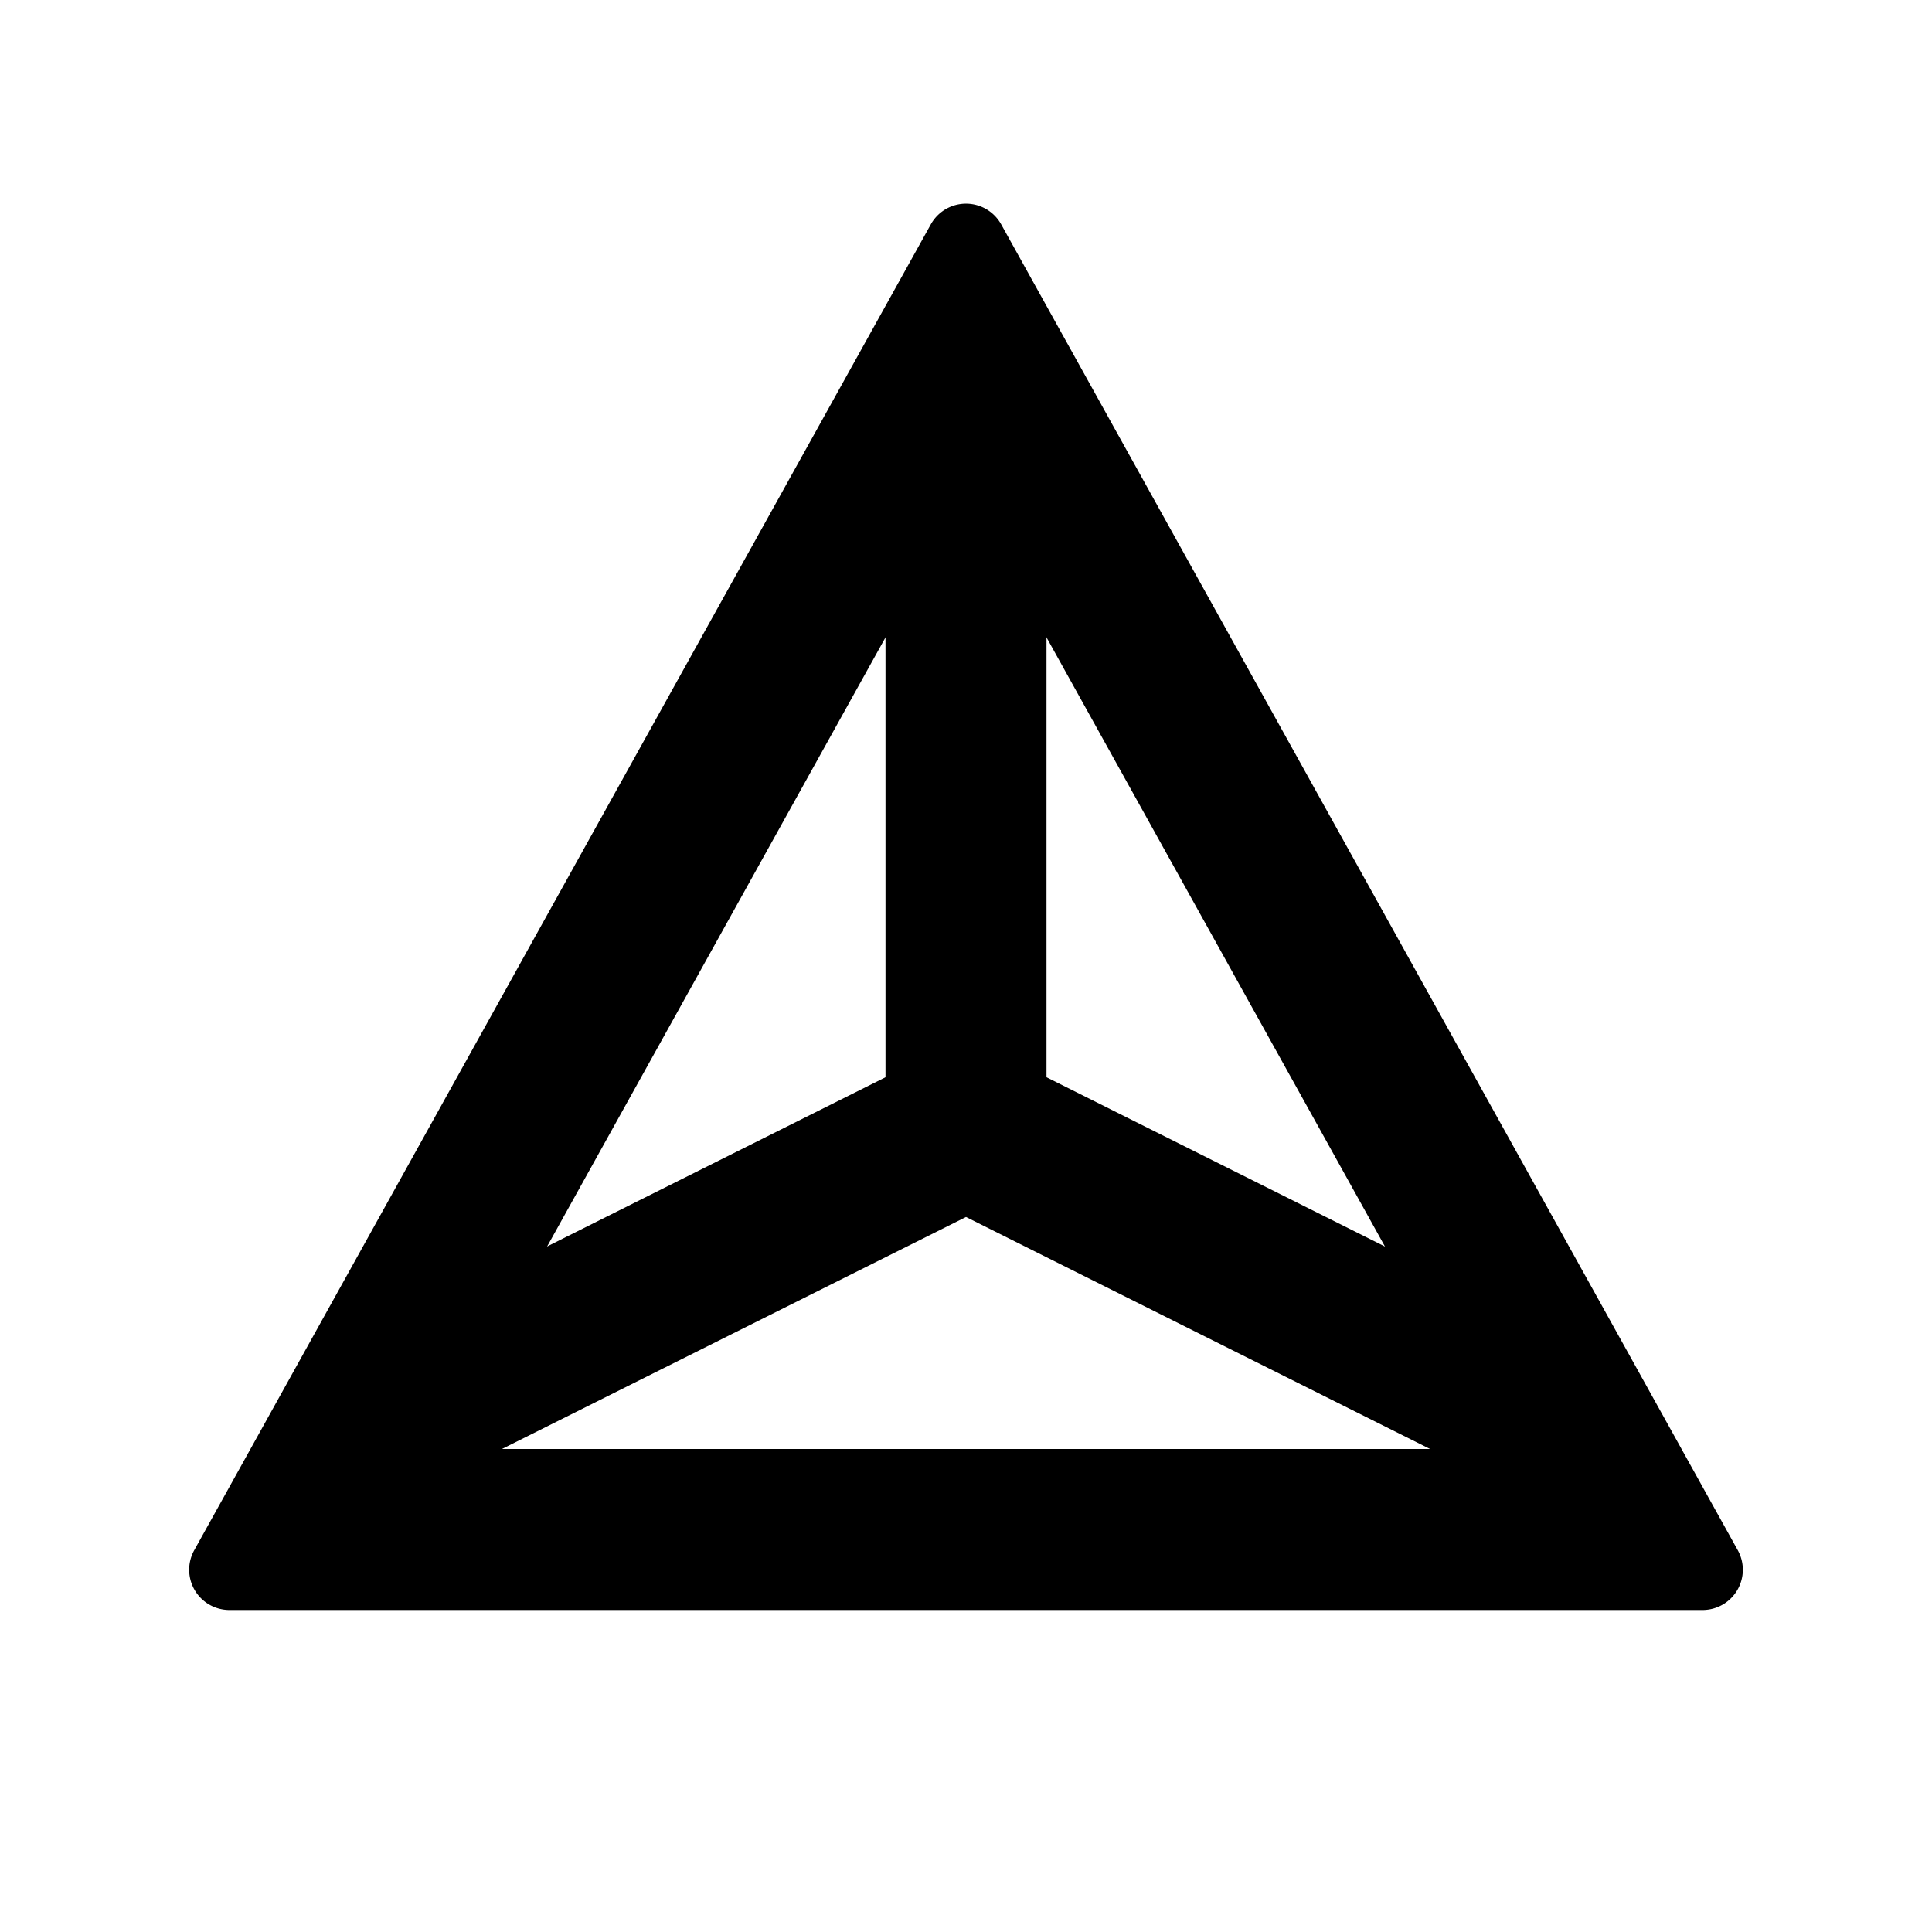
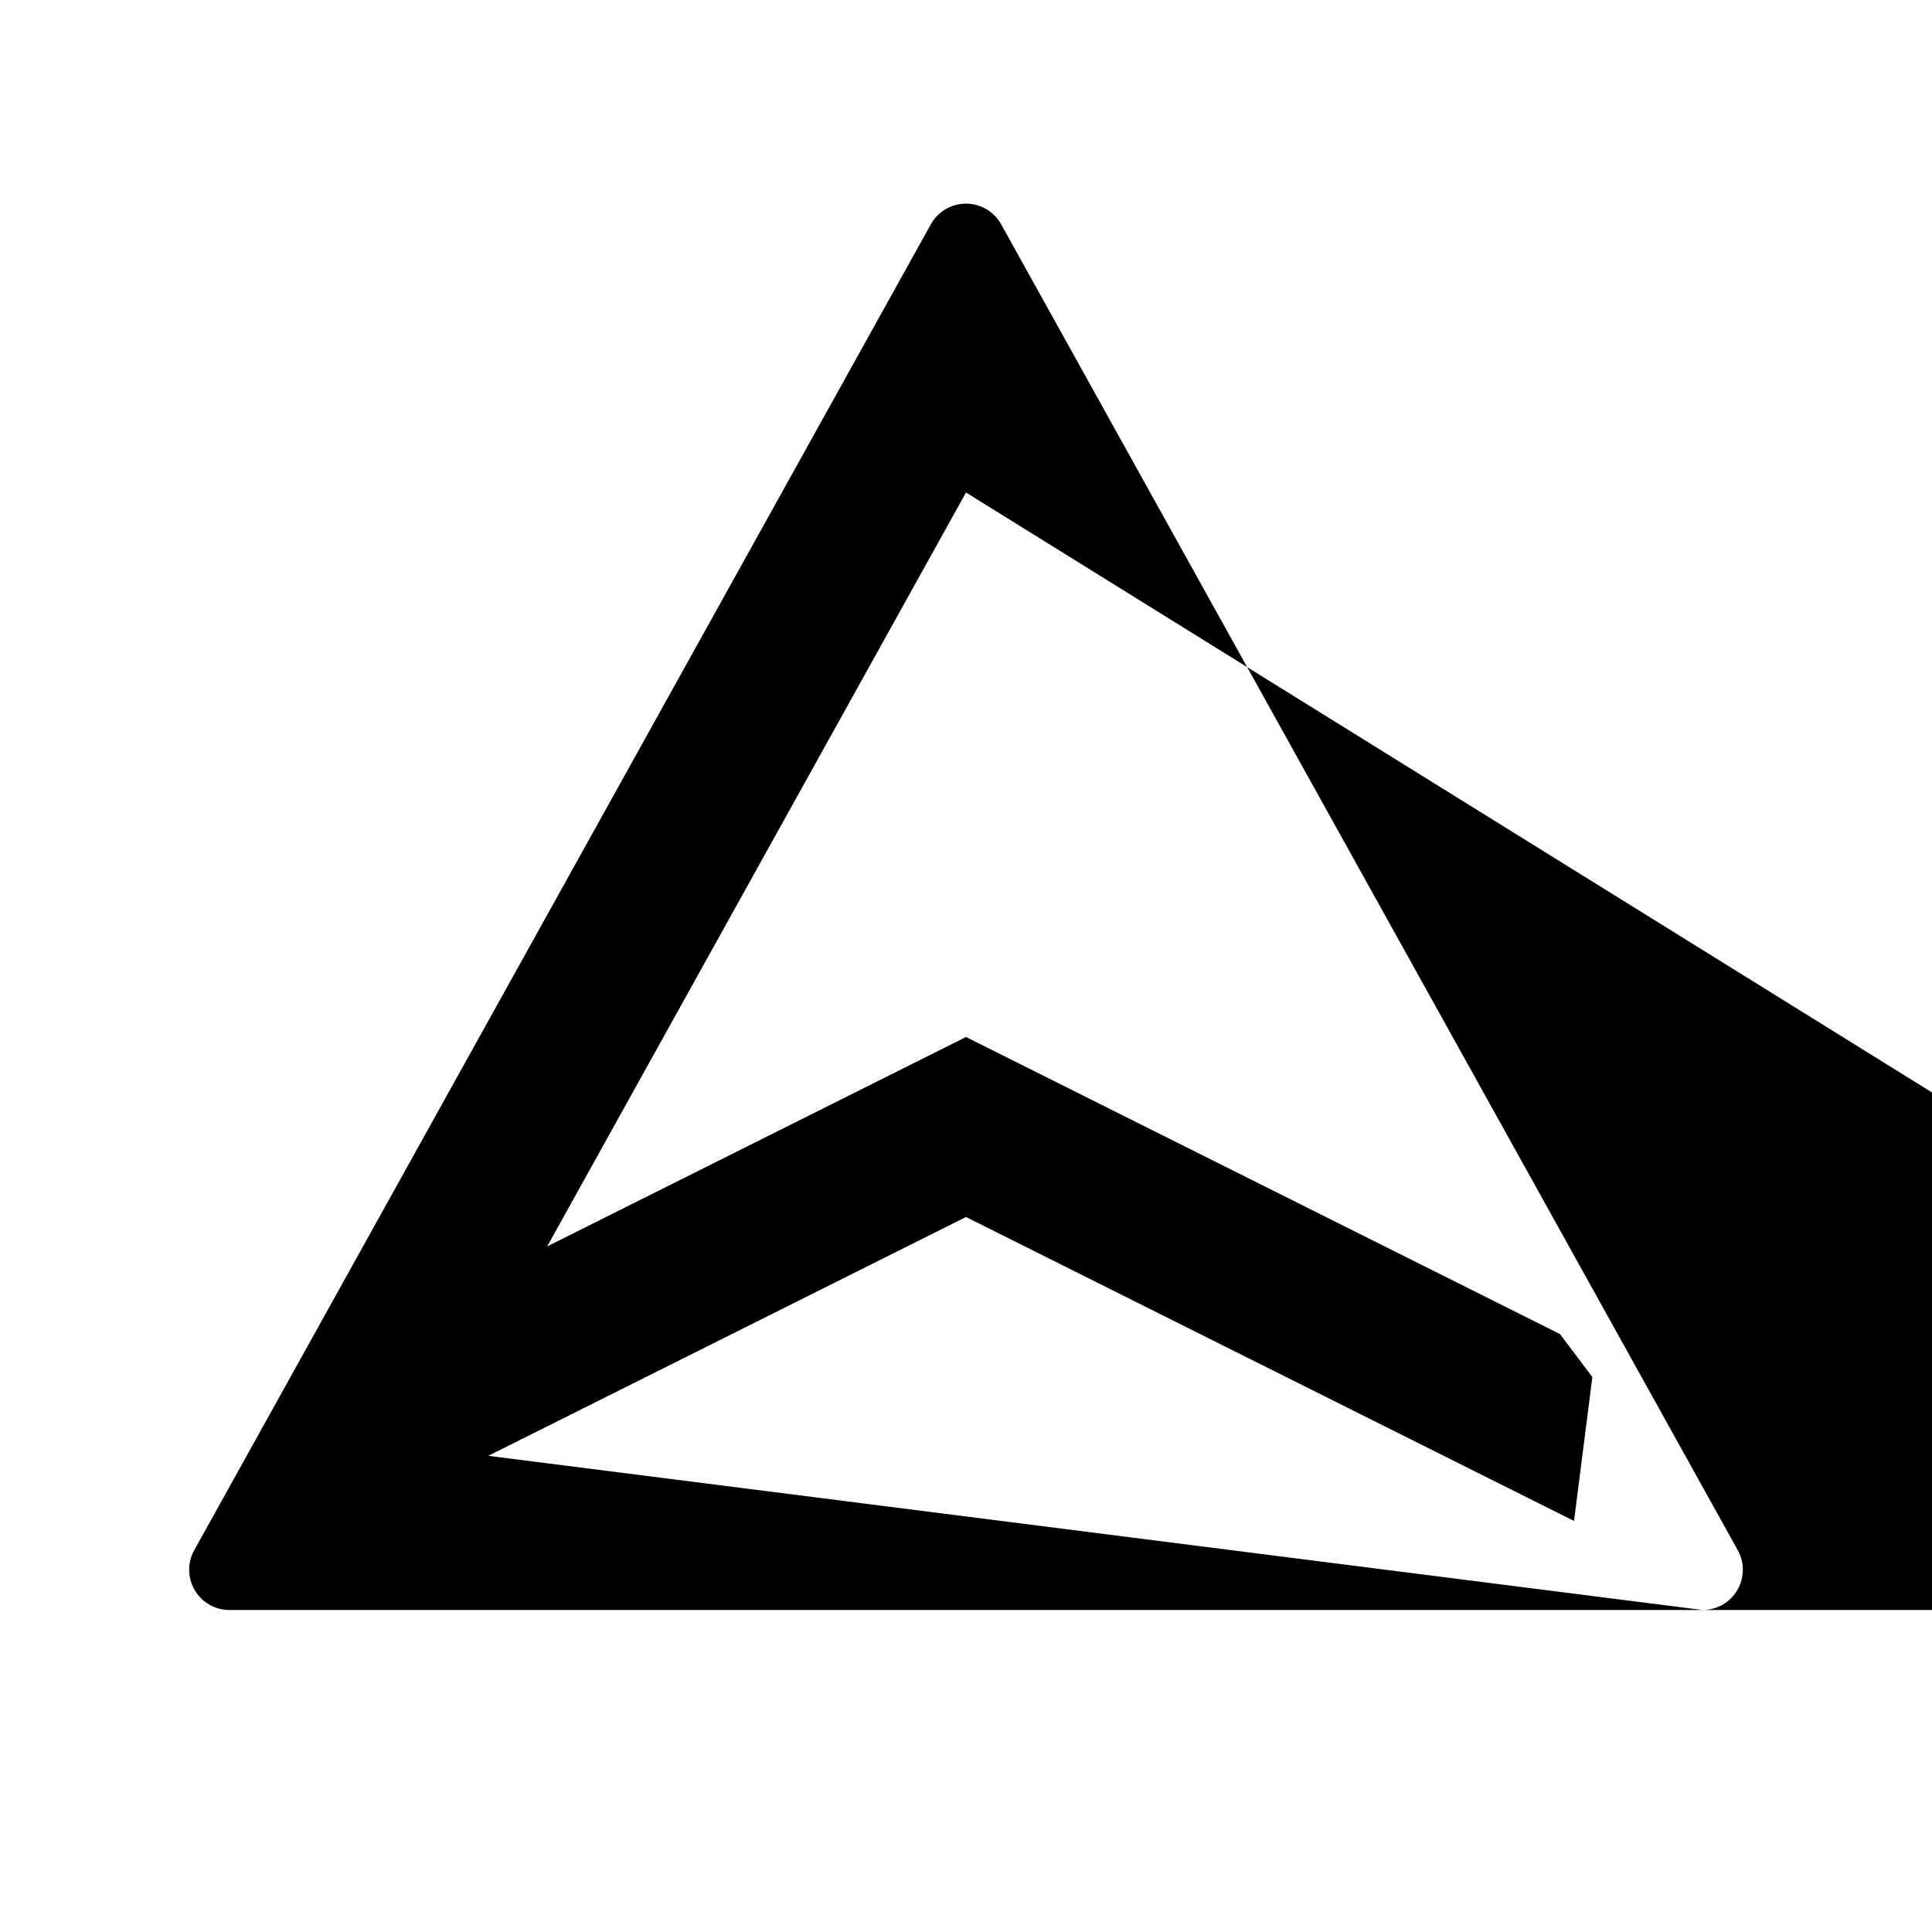
<svg xmlns="http://www.w3.org/2000/svg" width="24" height="24" class="wd-icon-prism wd-icon" focusable="false" role="presentation" viewBox="0 0 24 24">
  <g class="wd-icon-container">
-     <path fill-rule="evenodd" d="M21.15 20a.5.5 0 0 0 .437-.743l-9.15-16.47a.5.5 0 0 0-.874 0l-9.15 16.47A.5.5 0 0 0 2.85 20h18.3zM5.4 18h13.202L12 6.118 5.399 18z" class="wd-icon-fill" clip-rule="evenodd" />
+     <path fill-rule="evenodd" d="M21.15 20a.5.5 0 0 0 .437-.743l-9.15-16.47a.5.5 0 0 0-.874 0l-9.15 16.47A.5.5 0 0 0 2.85 20h18.3zh13.202L12 6.118 5.399 18z" class="wd-icon-fill" clip-rule="evenodd" />
    <path fill-rule="evenodd" d="M12 12.882l7.378 3.69.403.534-.228 1.788L12 15.118l-7.553 3.776L4 17l.522-.379L12 12.882z" class="wd-icon-fill" clip-rule="evenodd" />
-     <path fill-rule="evenodd" d="M11 14V5h2v9h-2z" class="wd-icon-fill" clip-rule="evenodd" />
  </g>
</svg>